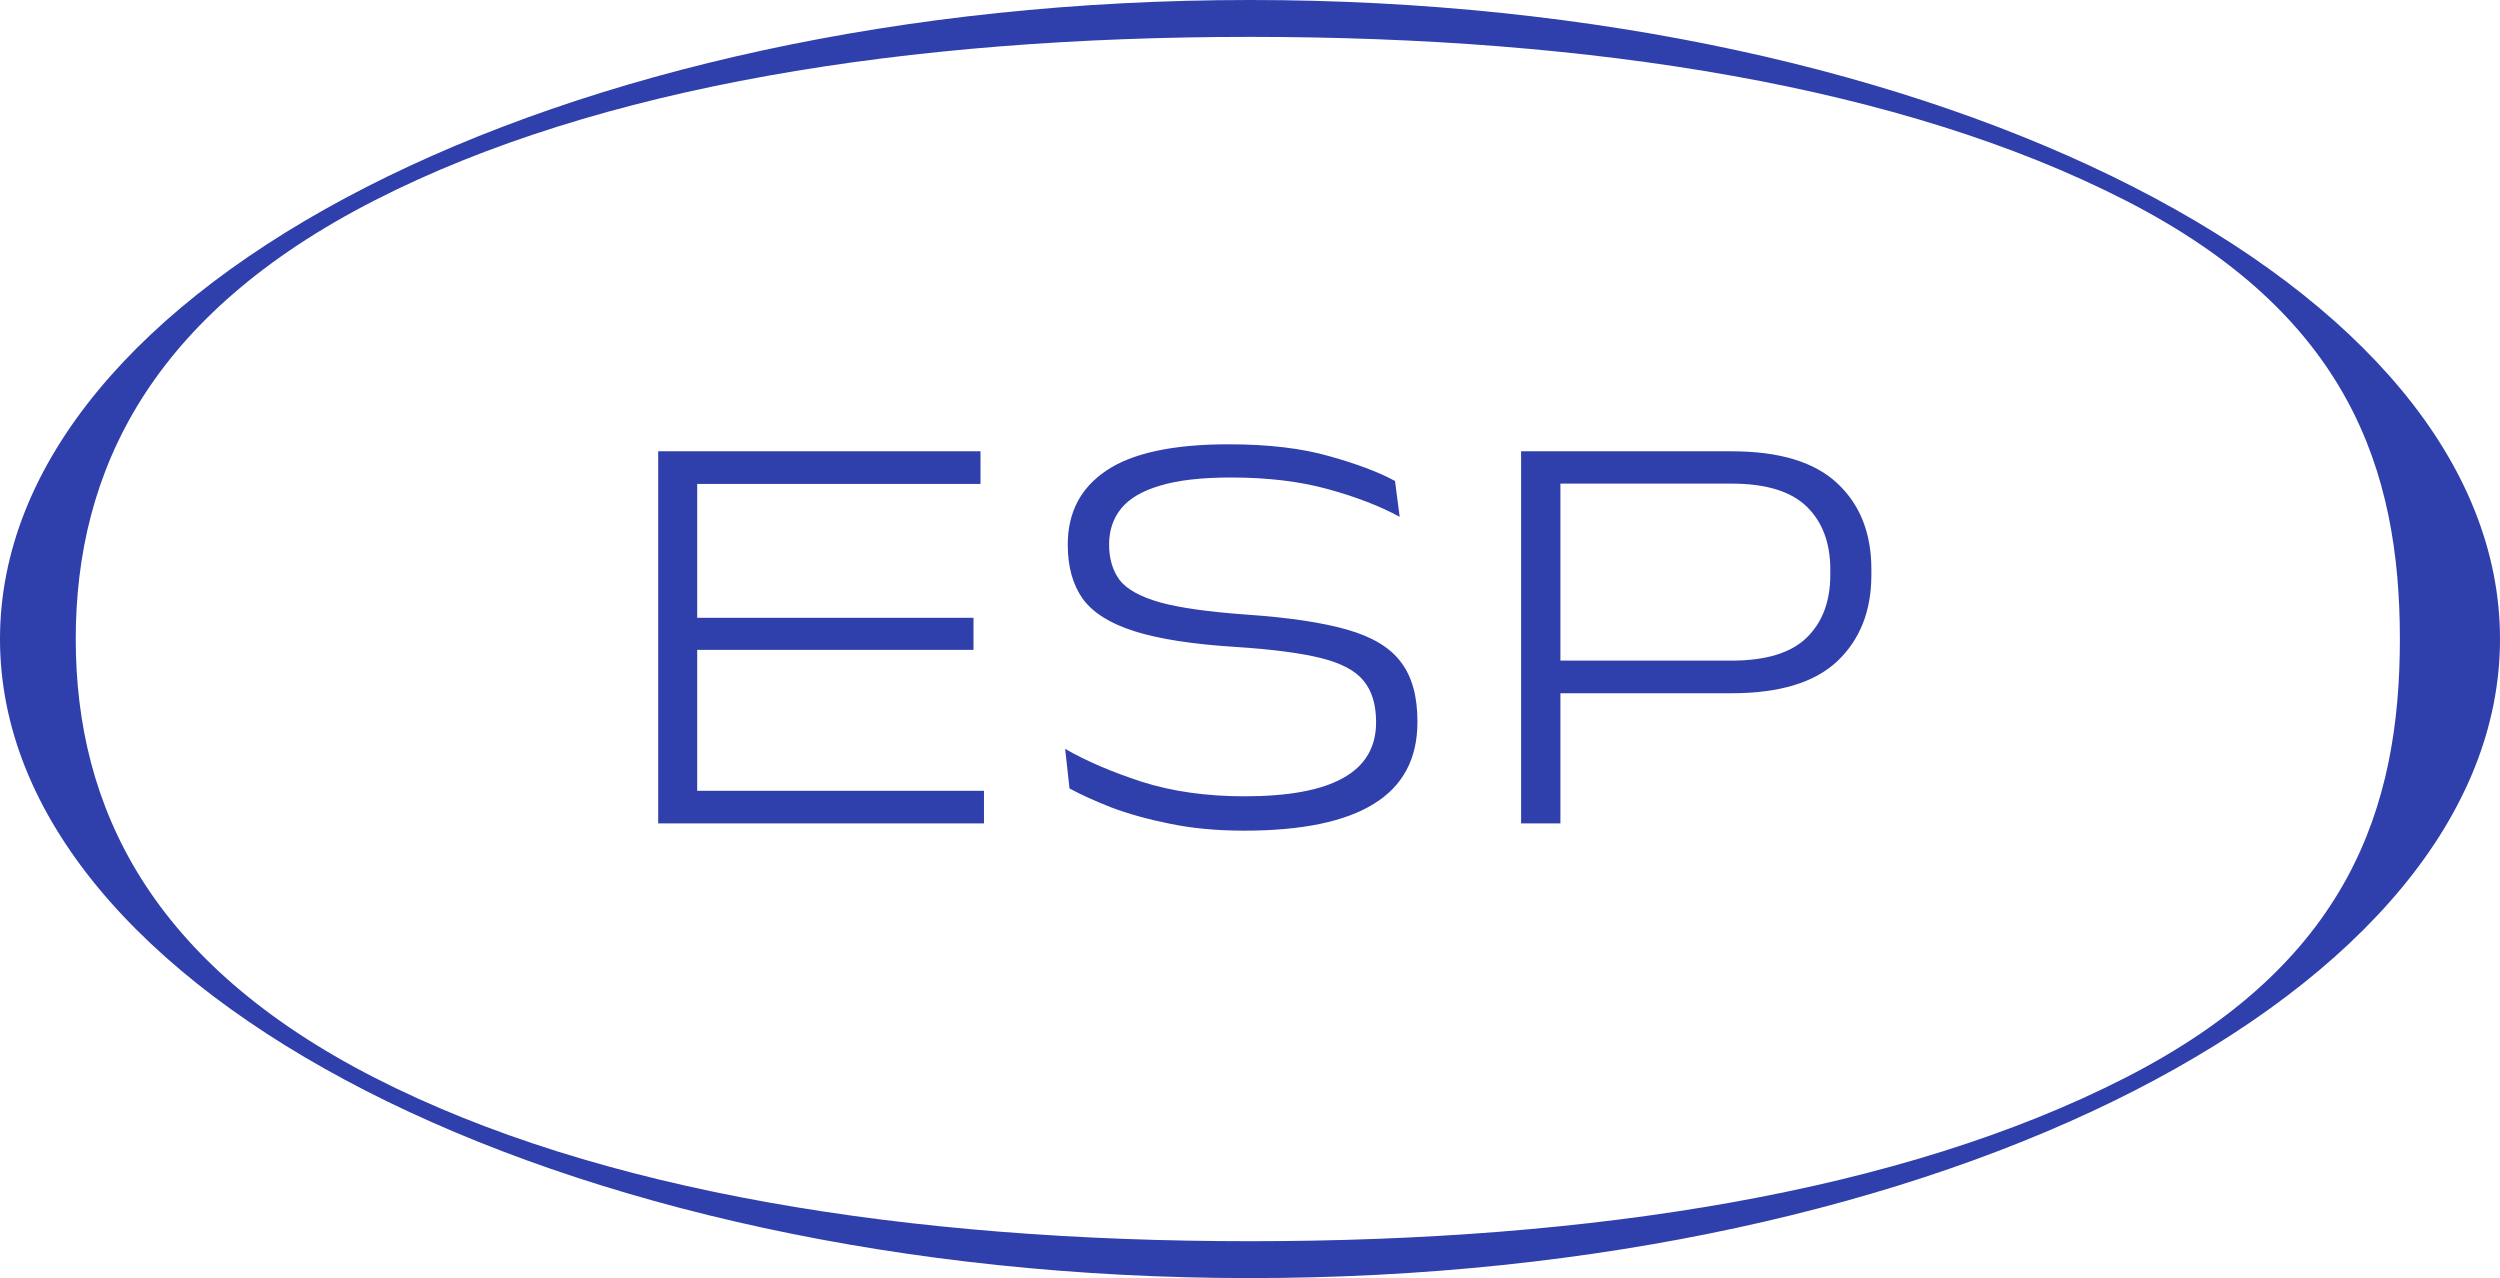
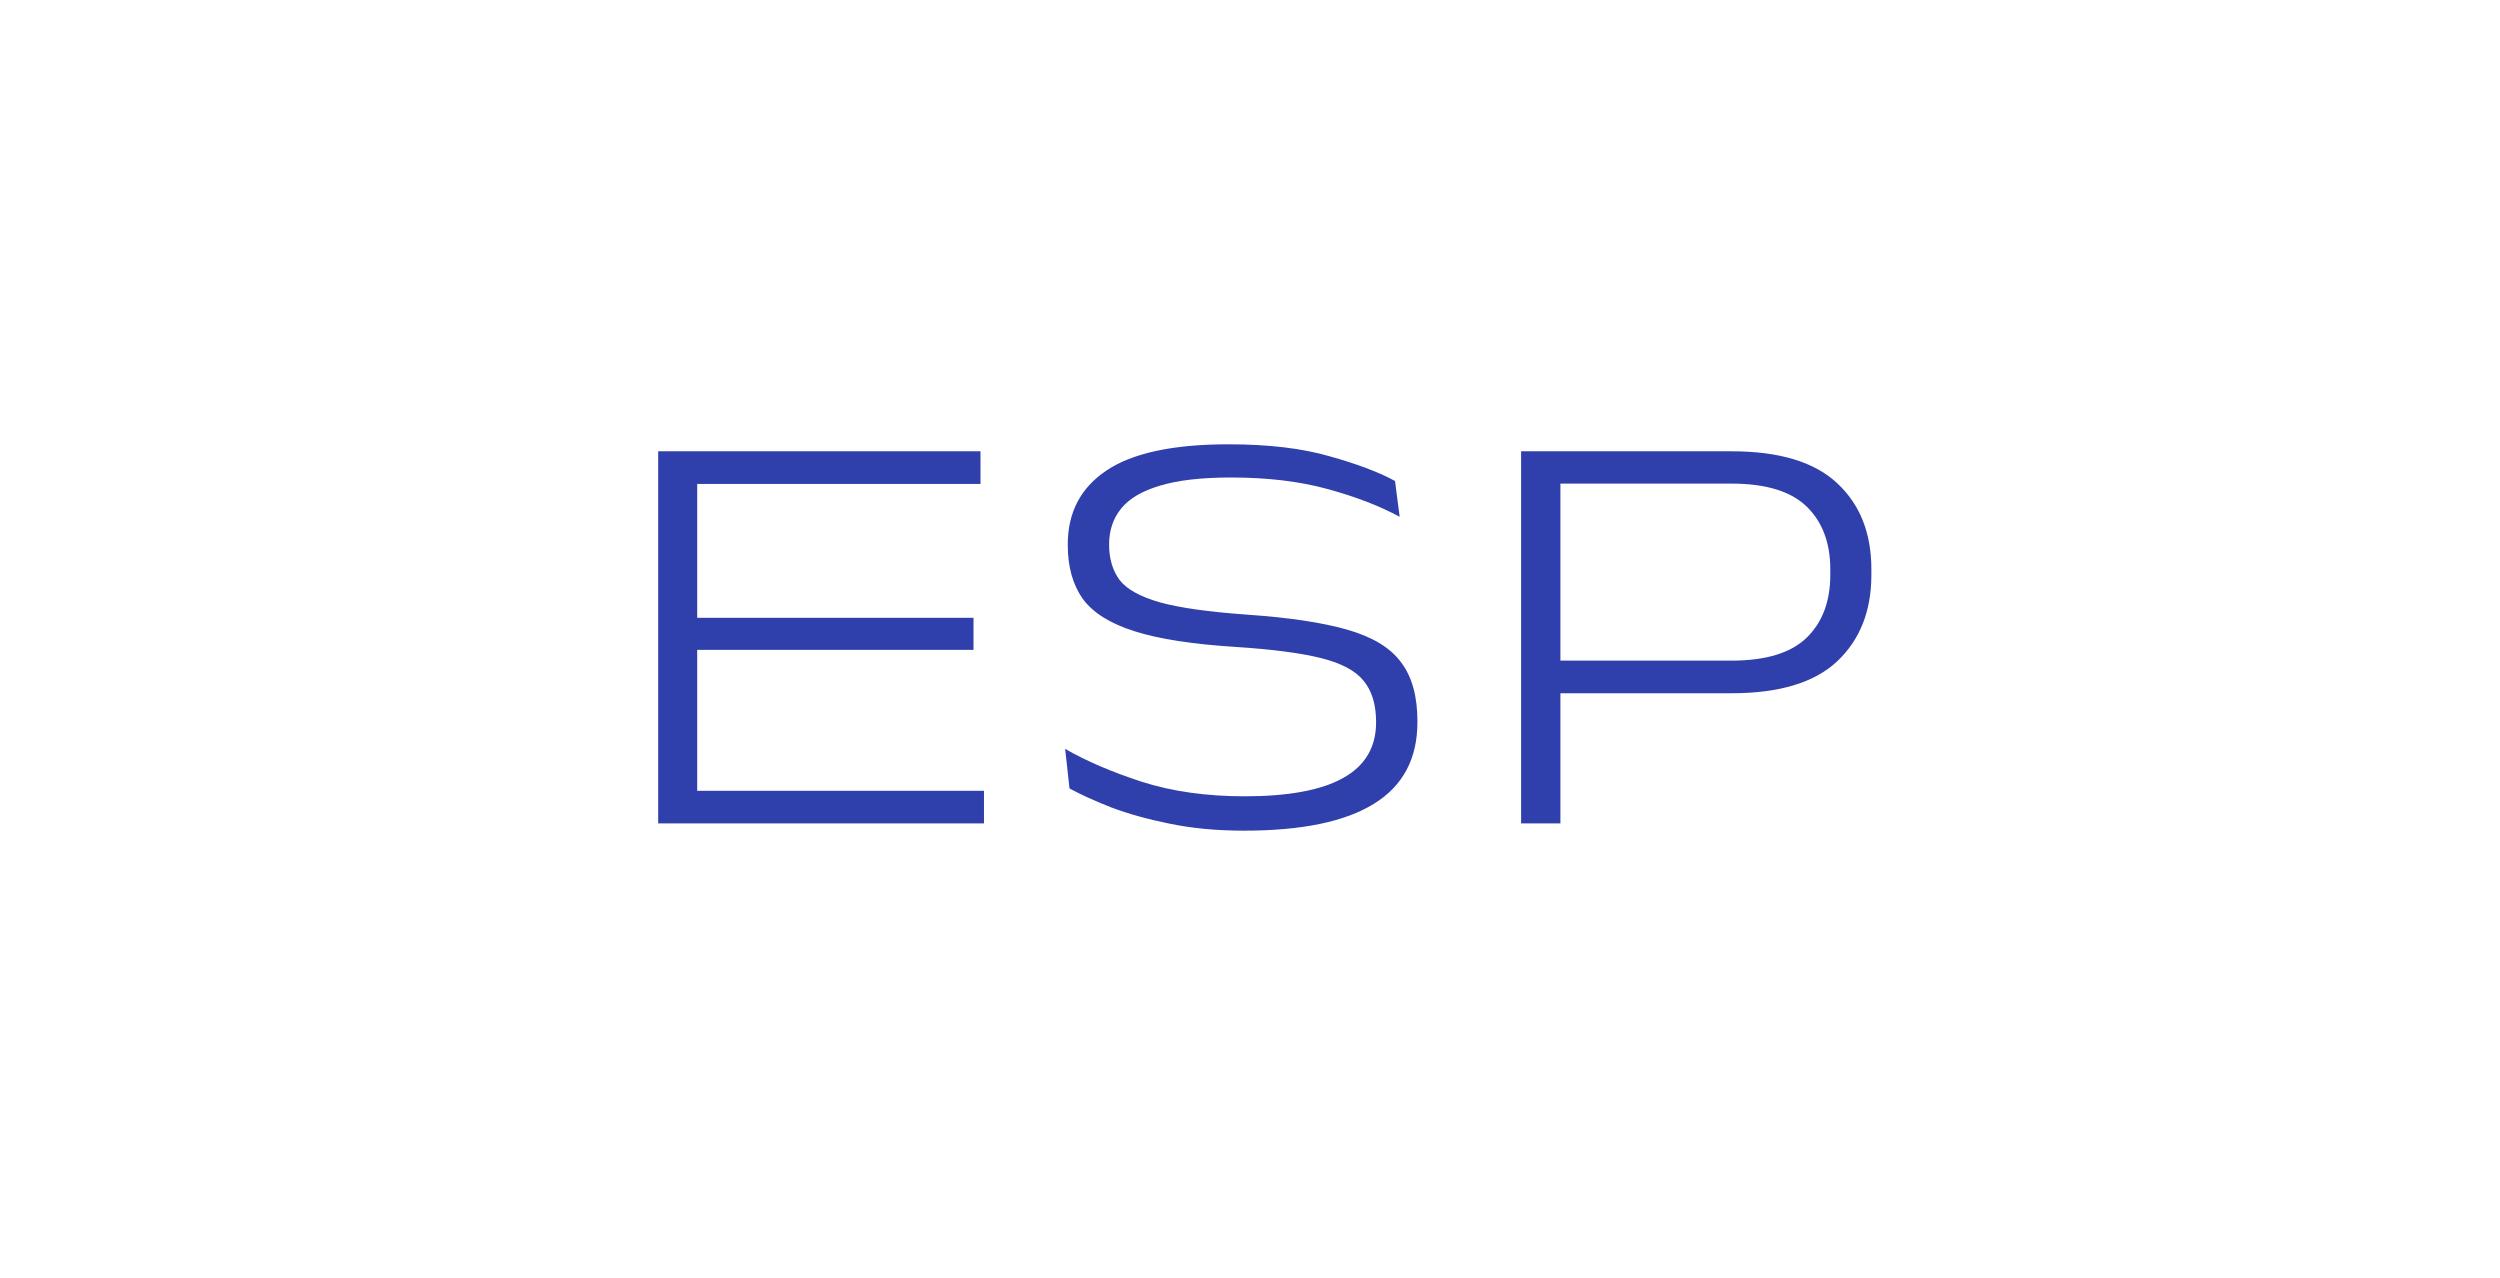
<svg xmlns="http://www.w3.org/2000/svg" width="1424" height="728" viewBox="0 0 1424 728" fill="none">
  <path d="M397.124 469H374.901V257.057H397.124V469ZM560.476 469H377.554V450.426H560.476V469ZM554.505 370.16H386.676V351.917H554.505V370.16ZM558.486 275.631H377.554V257.057H558.486V275.631ZM708.695 473.146C693.106 473.146 678.954 471.819 666.24 469.166C653.636 466.623 642.525 463.527 632.906 459.879C623.398 456.12 615.493 452.527 609.191 449.099L606.703 426.545C618.533 433.4 633.072 439.646 650.319 445.285C667.677 450.813 687.191 453.577 708.861 453.577C733.958 453.577 752.698 450.094 765.08 443.129C777.574 436.164 783.82 425.605 783.82 411.454V411.288C783.82 401.337 781.443 393.488 776.689 387.739C772.046 381.989 763.919 377.678 752.311 374.803C740.702 371.928 724.56 369.828 703.886 368.501C679.341 366.953 660.104 363.968 646.173 359.546C632.243 355.123 622.403 348.932 616.654 340.972C611.015 332.901 608.196 322.729 608.196 310.457V310.126C608.196 291.883 615.548 277.842 630.253 268.002C645.068 258.052 668.23 253.077 699.74 253.077C722.404 253.077 741.586 255.343 757.286 259.876C773.096 264.299 785.534 268.997 794.6 273.973L797.253 294.371C786.087 288.29 772.488 283.038 756.457 278.616C740.426 274.194 722.017 271.982 701.232 271.982C684.427 271.982 670.939 273.53 660.767 276.626C650.596 279.611 643.188 283.978 638.545 289.727C634.012 295.366 631.745 302.165 631.745 310.126C631.745 318.196 633.735 324.941 637.715 330.358C641.806 335.665 649.49 339.921 660.767 343.128C672.044 346.223 688.518 348.545 710.187 350.093C734.289 351.751 753.416 354.626 767.568 358.717C781.83 362.807 792.002 368.999 798.082 377.291C804.274 385.472 807.369 396.639 807.369 410.79V411.288C807.369 432.184 799.078 447.717 782.494 457.889C766.02 468.06 741.421 473.146 708.695 473.146ZM986.323 394.87H883.005V376.296H986.158C1005.84 376.296 1020.15 371.928 1029.11 363.194C1038.07 354.46 1042.54 342.52 1042.54 327.373V324.388C1042.54 309.241 1038.07 297.301 1029.11 288.566C1020.15 279.832 1005.84 275.465 986.158 275.465H881.679V257.057H986.323C1013.52 257.057 1033.59 263.138 1046.52 275.299C1059.46 287.35 1065.93 303.658 1065.93 324.222V327.539C1065.93 347.992 1059.46 364.355 1046.52 376.627C1033.59 388.789 1013.52 394.87 986.323 394.87ZM888.81 469H866.421V257.057H888.81V382.1V391.553V469Z" fill="#2F3FAB" />
-   <path fill-rule="evenodd" clip-rule="evenodd" d="M1210.6 613.875C1337.98 548.753 1366.97 460.093 1366.97 364C1366.97 267.907 1337.98 179.247 1210.6 114.125C1083.48 49.138 907.219 21.006 712 21.006C516.781 21.006 340.521 49.138 213.404 114.125C86.023 179.247 43.147 267.907 43.147 364C43.147 460.093 86.023 548.753 213.404 613.875C340.521 678.862 516.781 706.994 712 706.994C907.219 706.994 1083.48 678.862 1210.6 613.875ZM712 728C1105.23 728 1424 565.032 1424 364C1424 162.968 1105.23 0 712 0C318.773 0 0 162.968 0 364C0 565.032 318.773 728 712 728Z" fill="#2F3FAB" />
</svg>